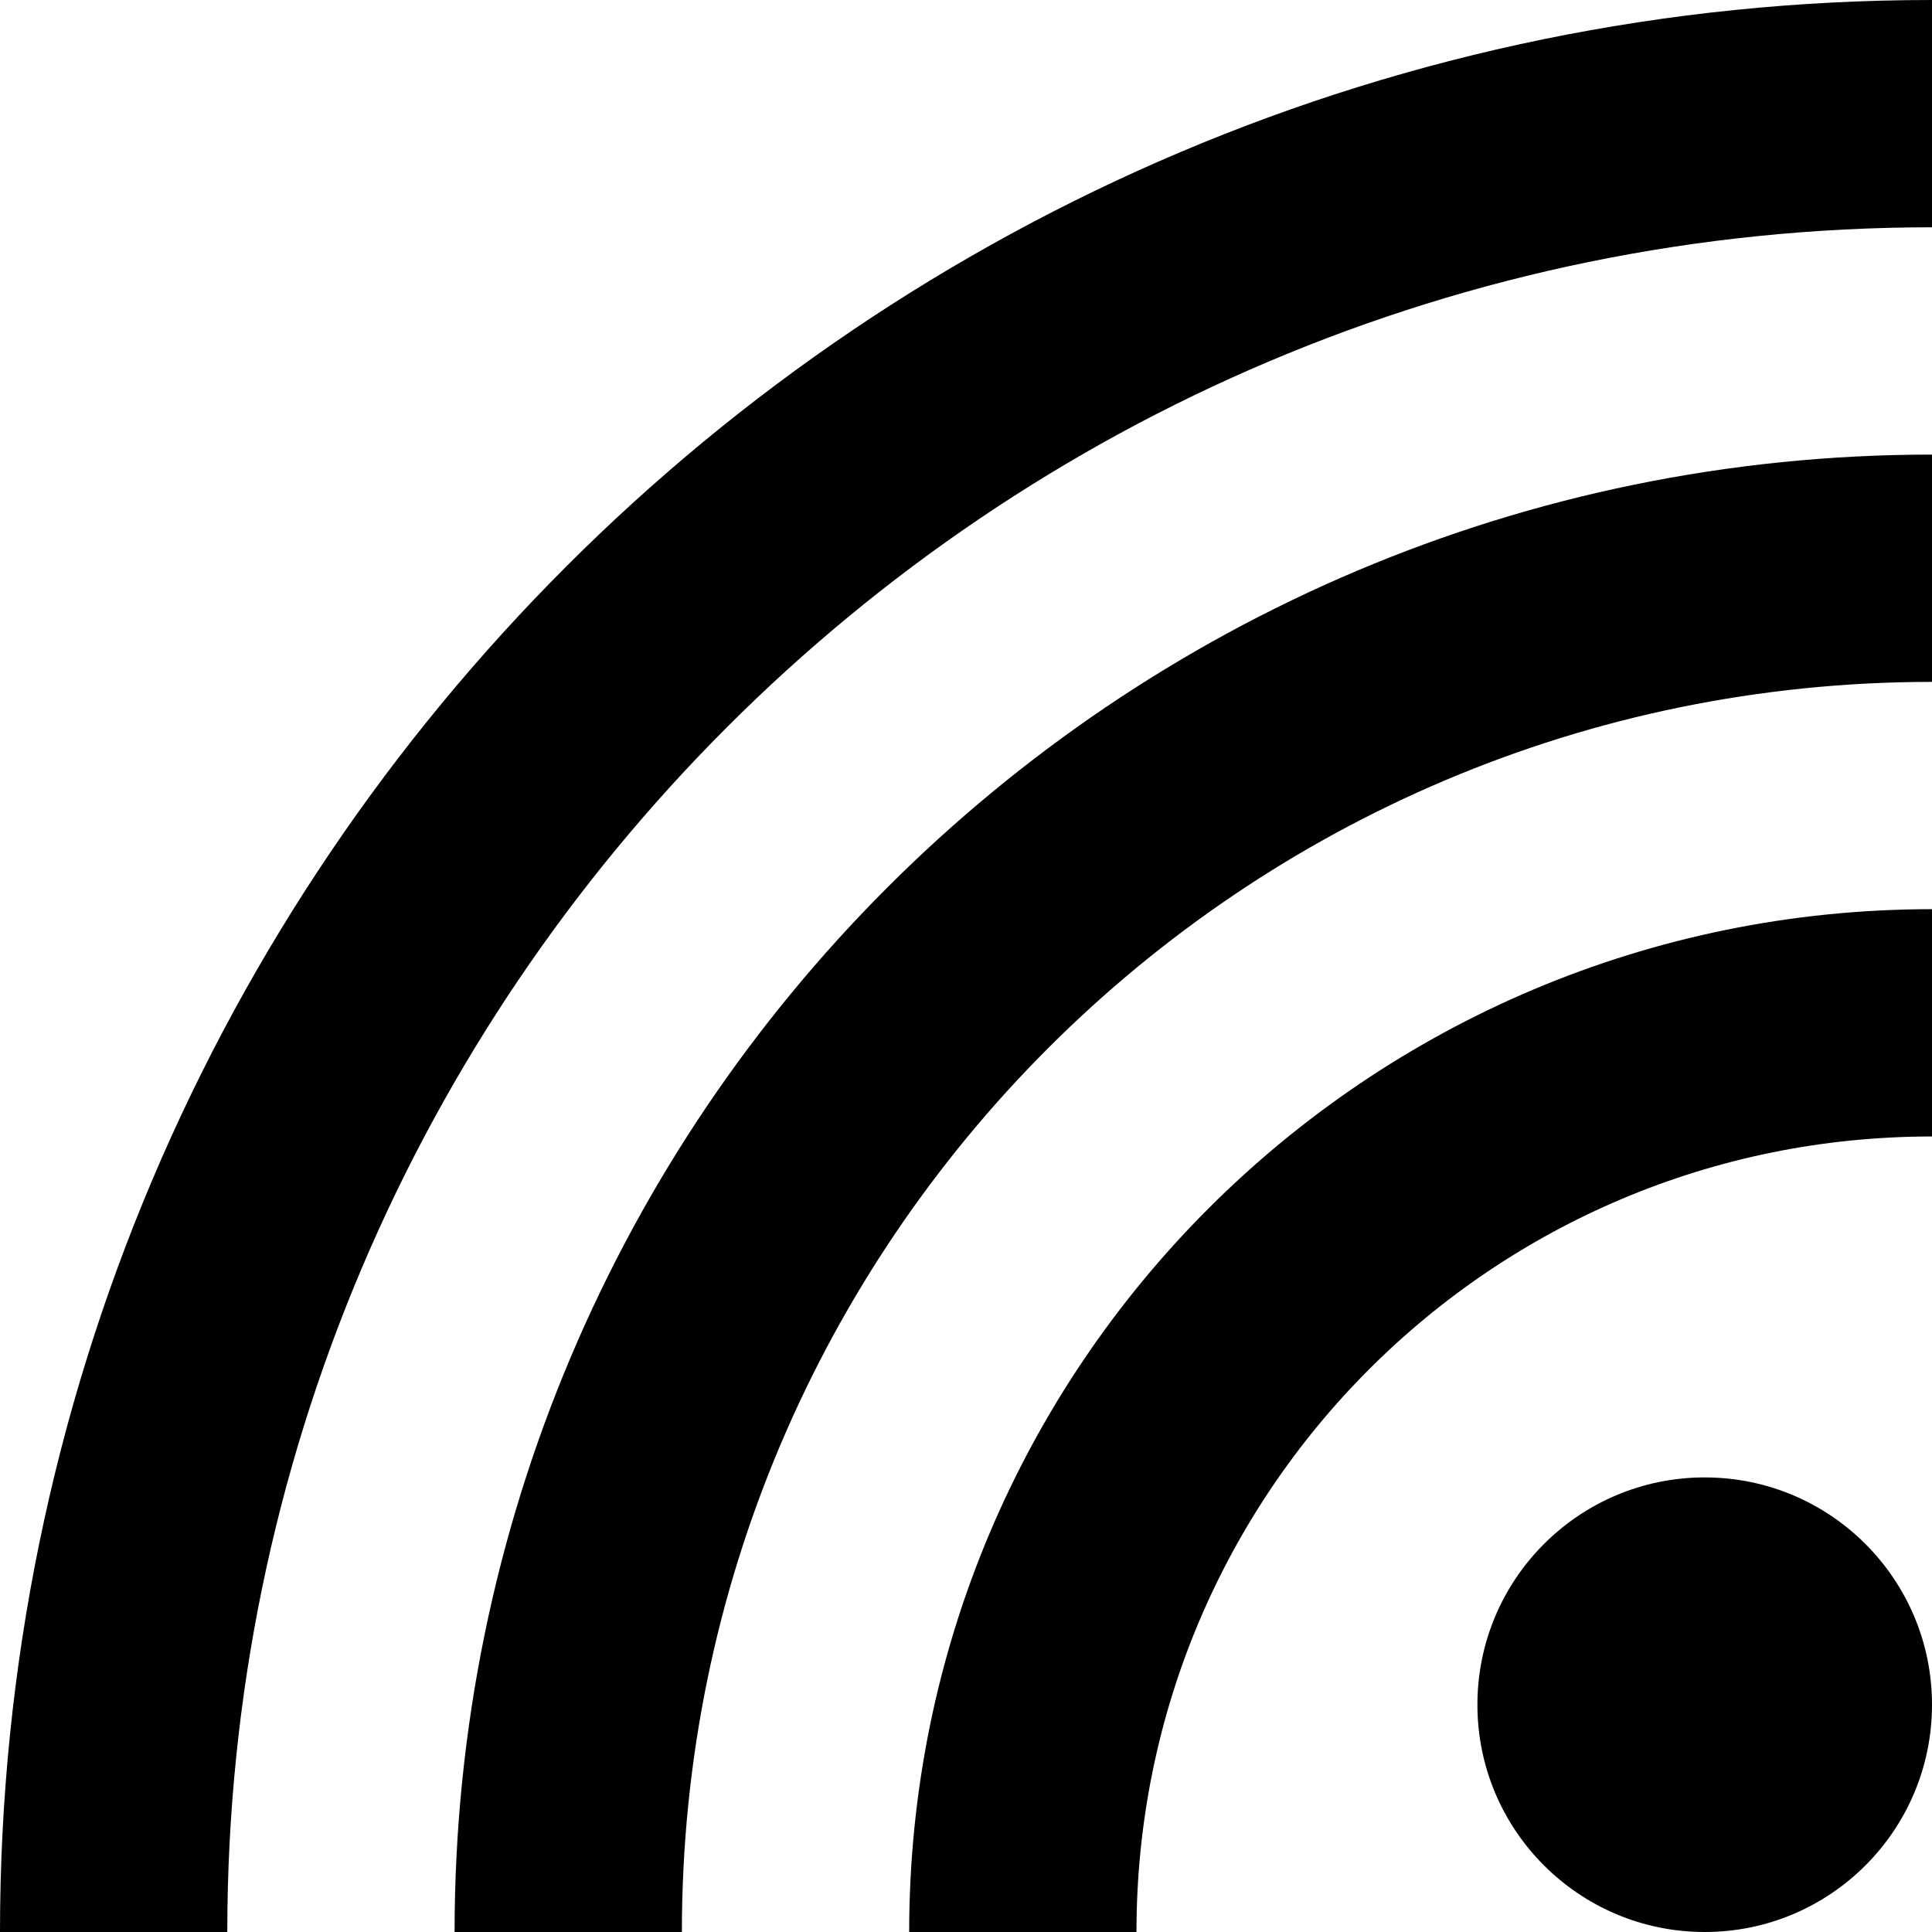
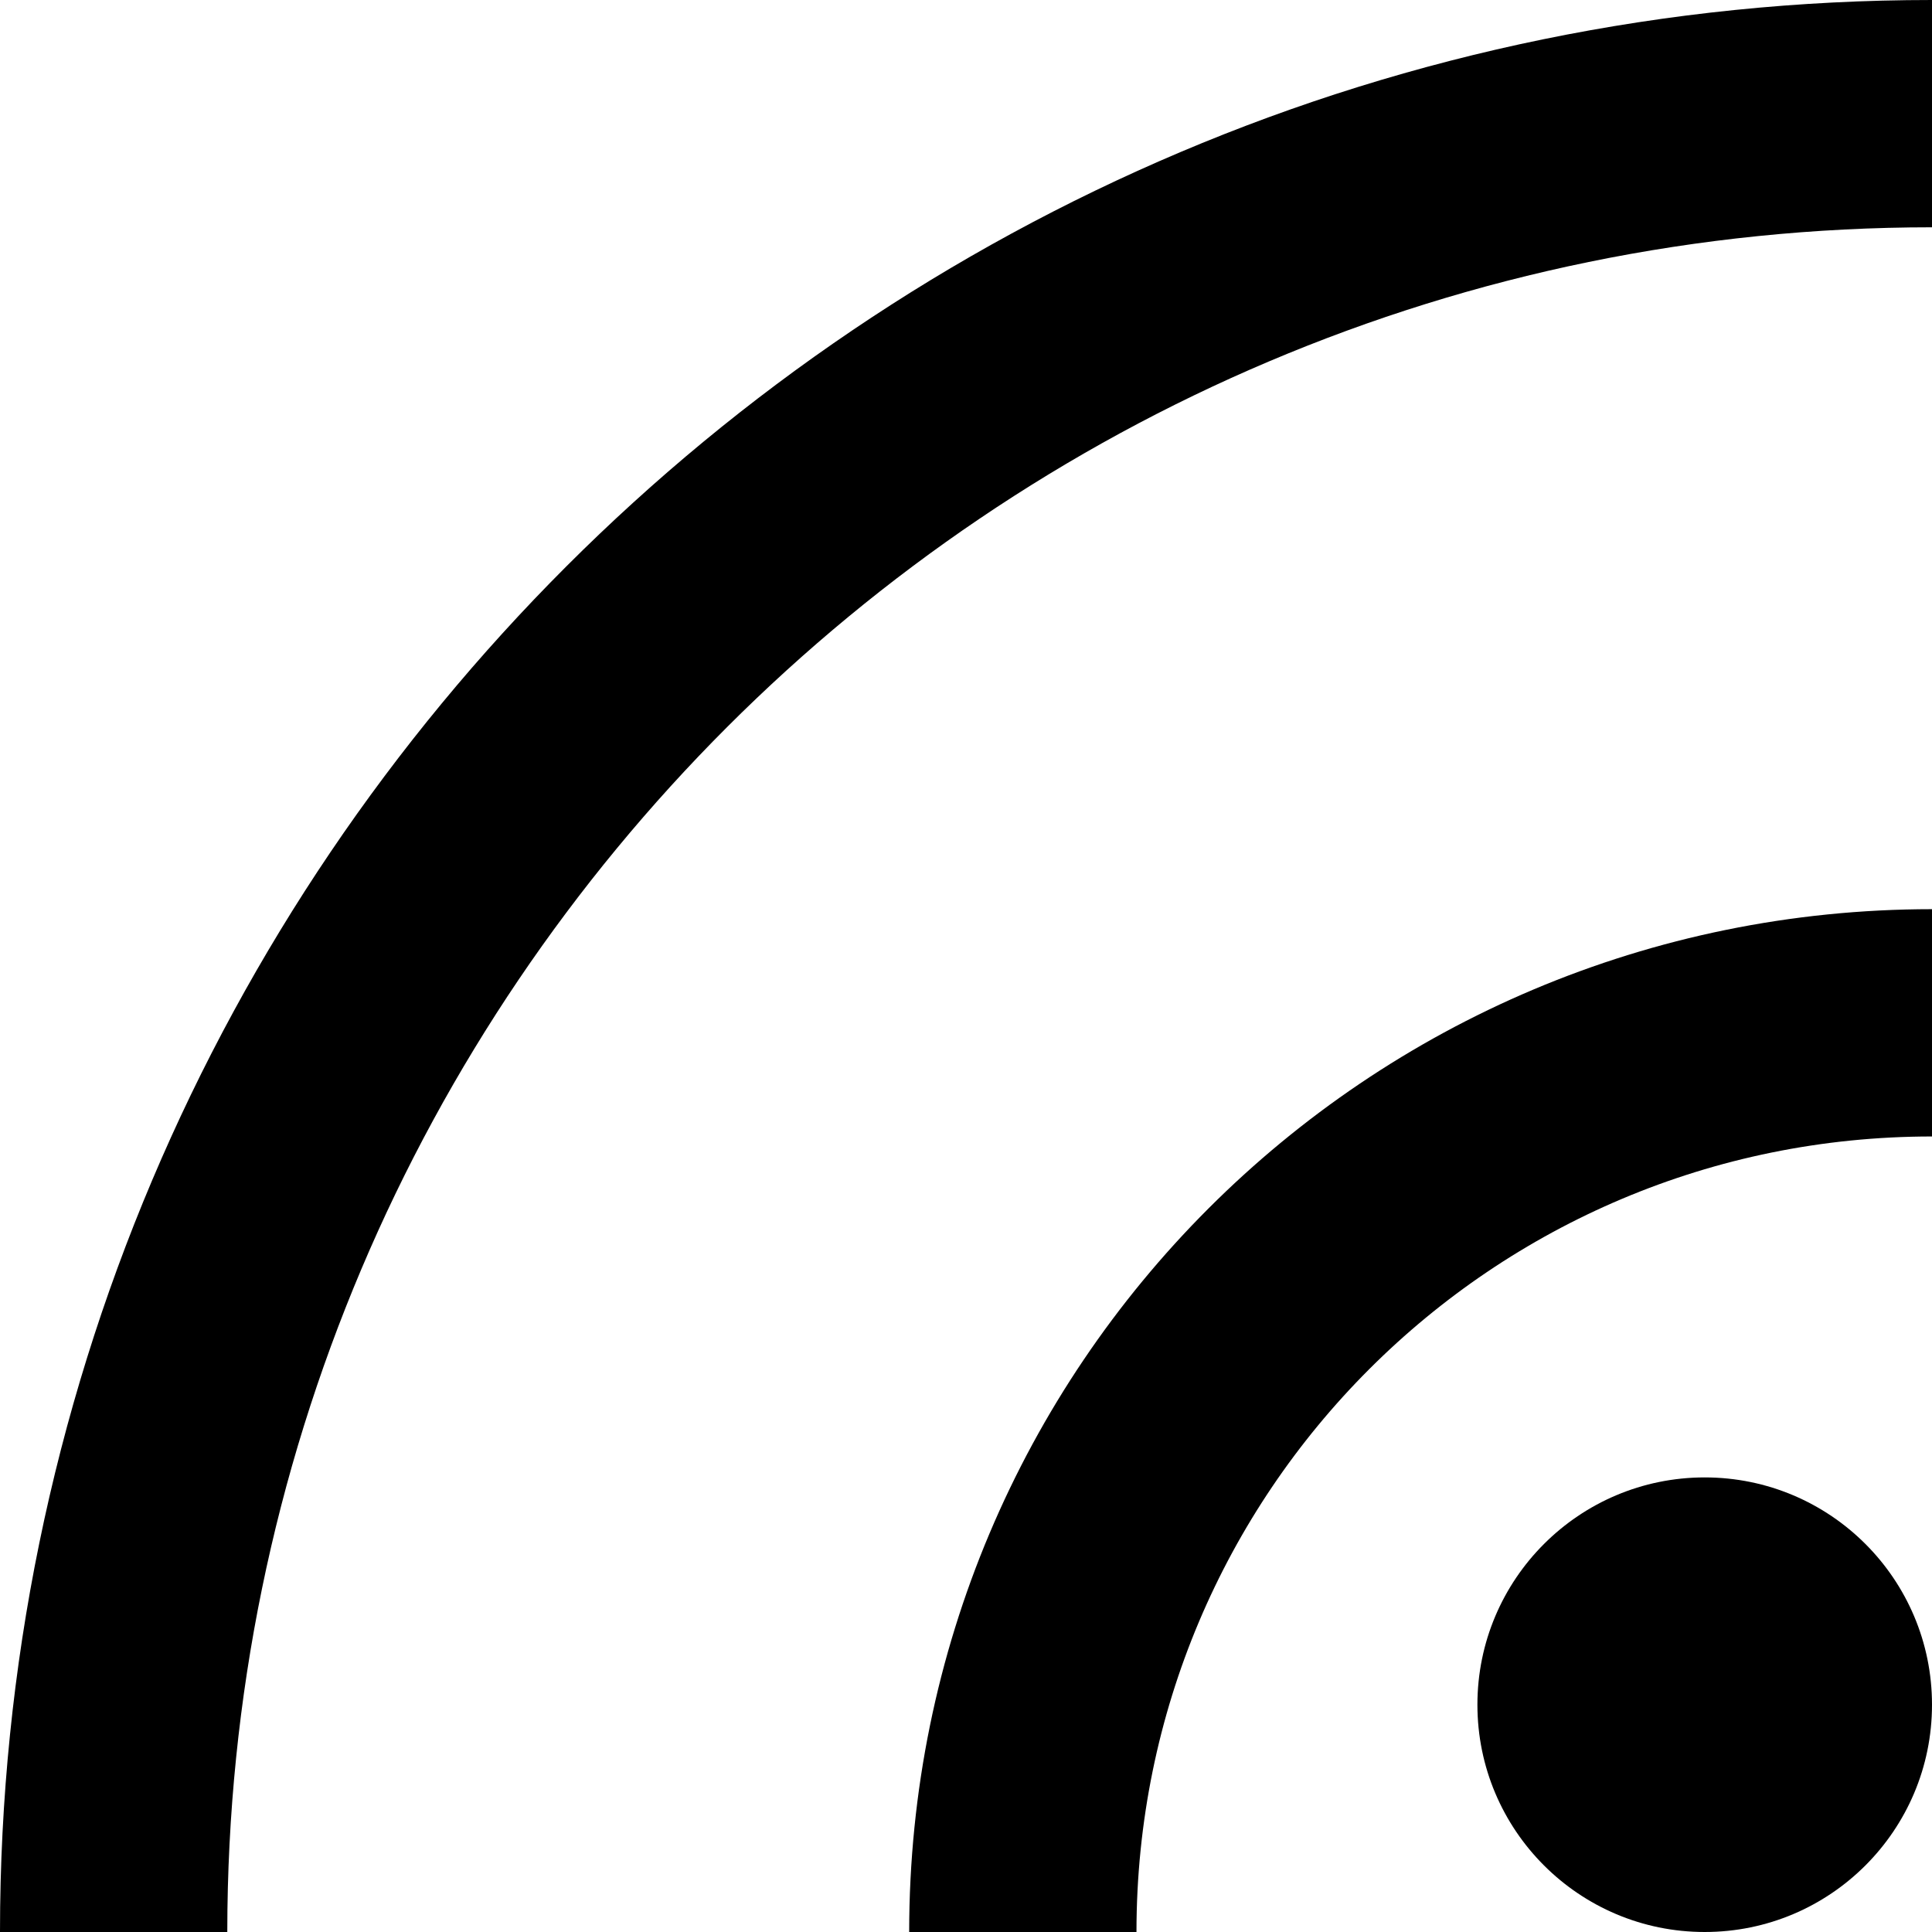
<svg xmlns="http://www.w3.org/2000/svg" version="1.1" id="Livello_1" x="0px" y="0px" viewBox="0 0 68 68" style="enable-background:new 0 0 68 68;" xml:space="preserve">
  <style type="text/css">
	.st0{fill:none;stroke:#000000;stroke-width:8;stroke-miterlimit:10;}
</style>
  <g>
    <circle cx="60" cy="60" r="8" />
  </g>
  <path class="st0" d="M36,68c0-17.7,14.3-32,32-32" />
-   <path class="st0" d="M20,68c0-26.5,21.5-48,48-48" />
  <path class="st0" d="M4,68C4,32.7,32.7,4,68,4" />
</svg>